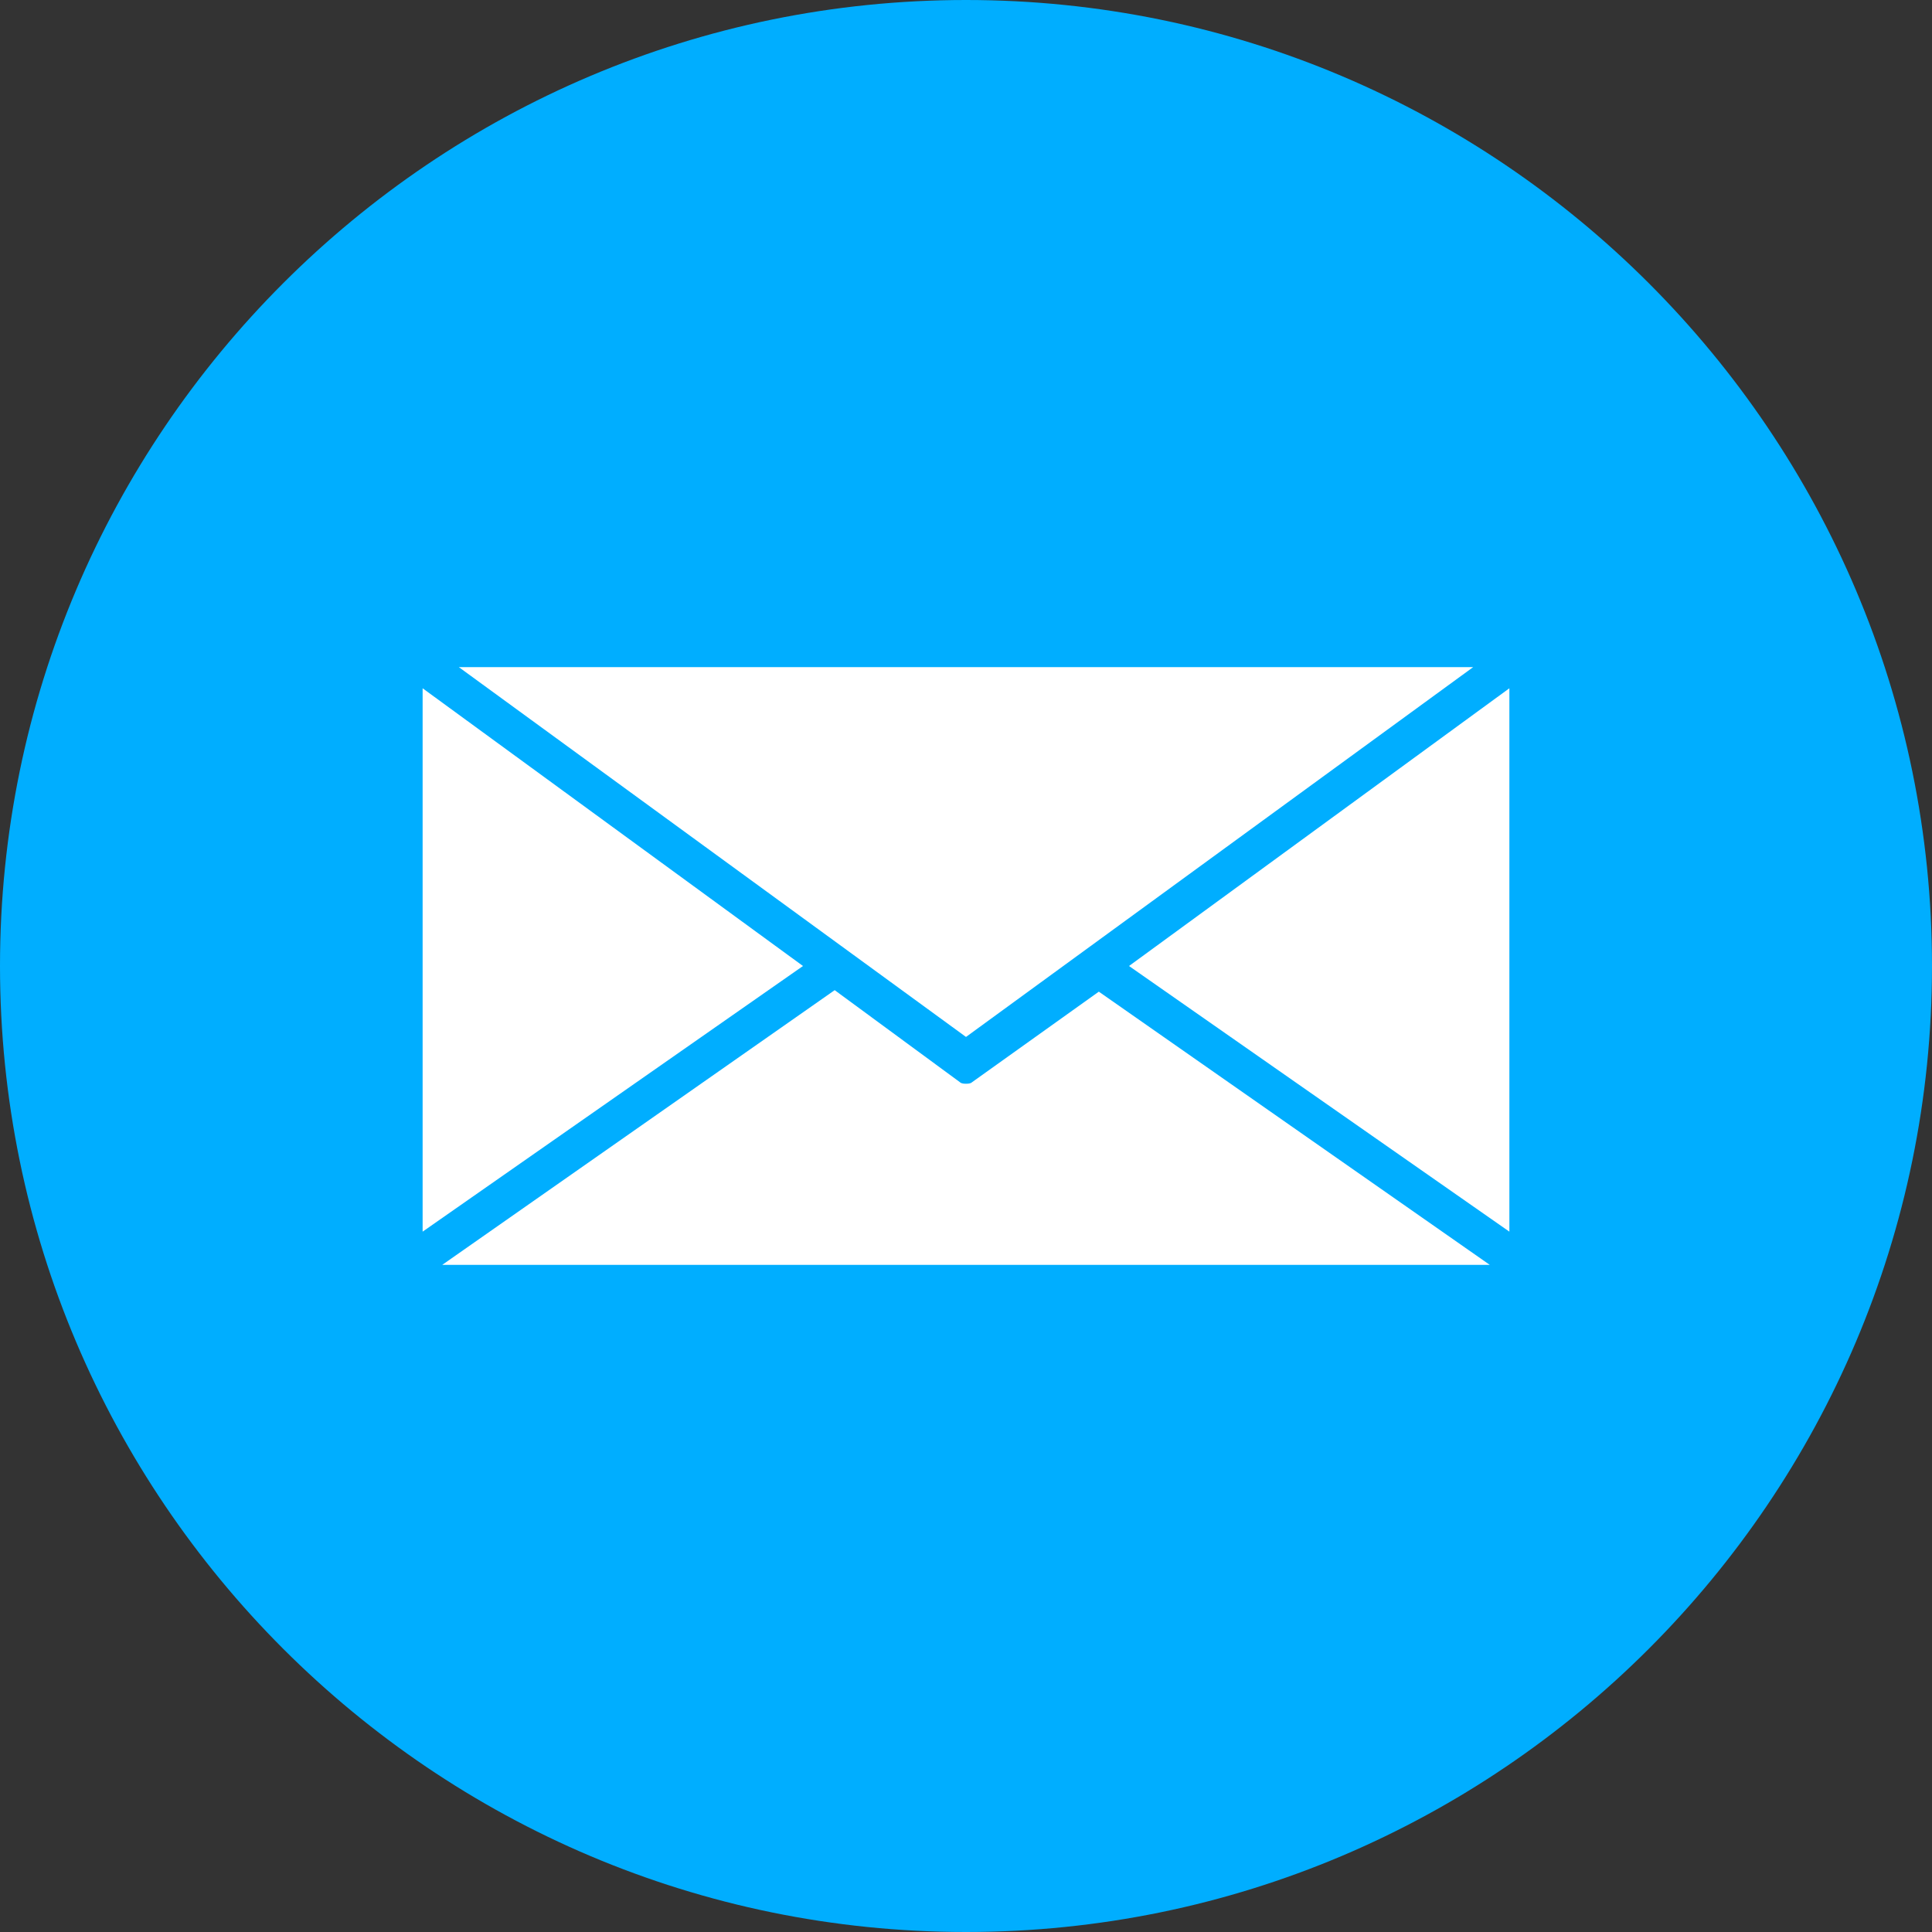
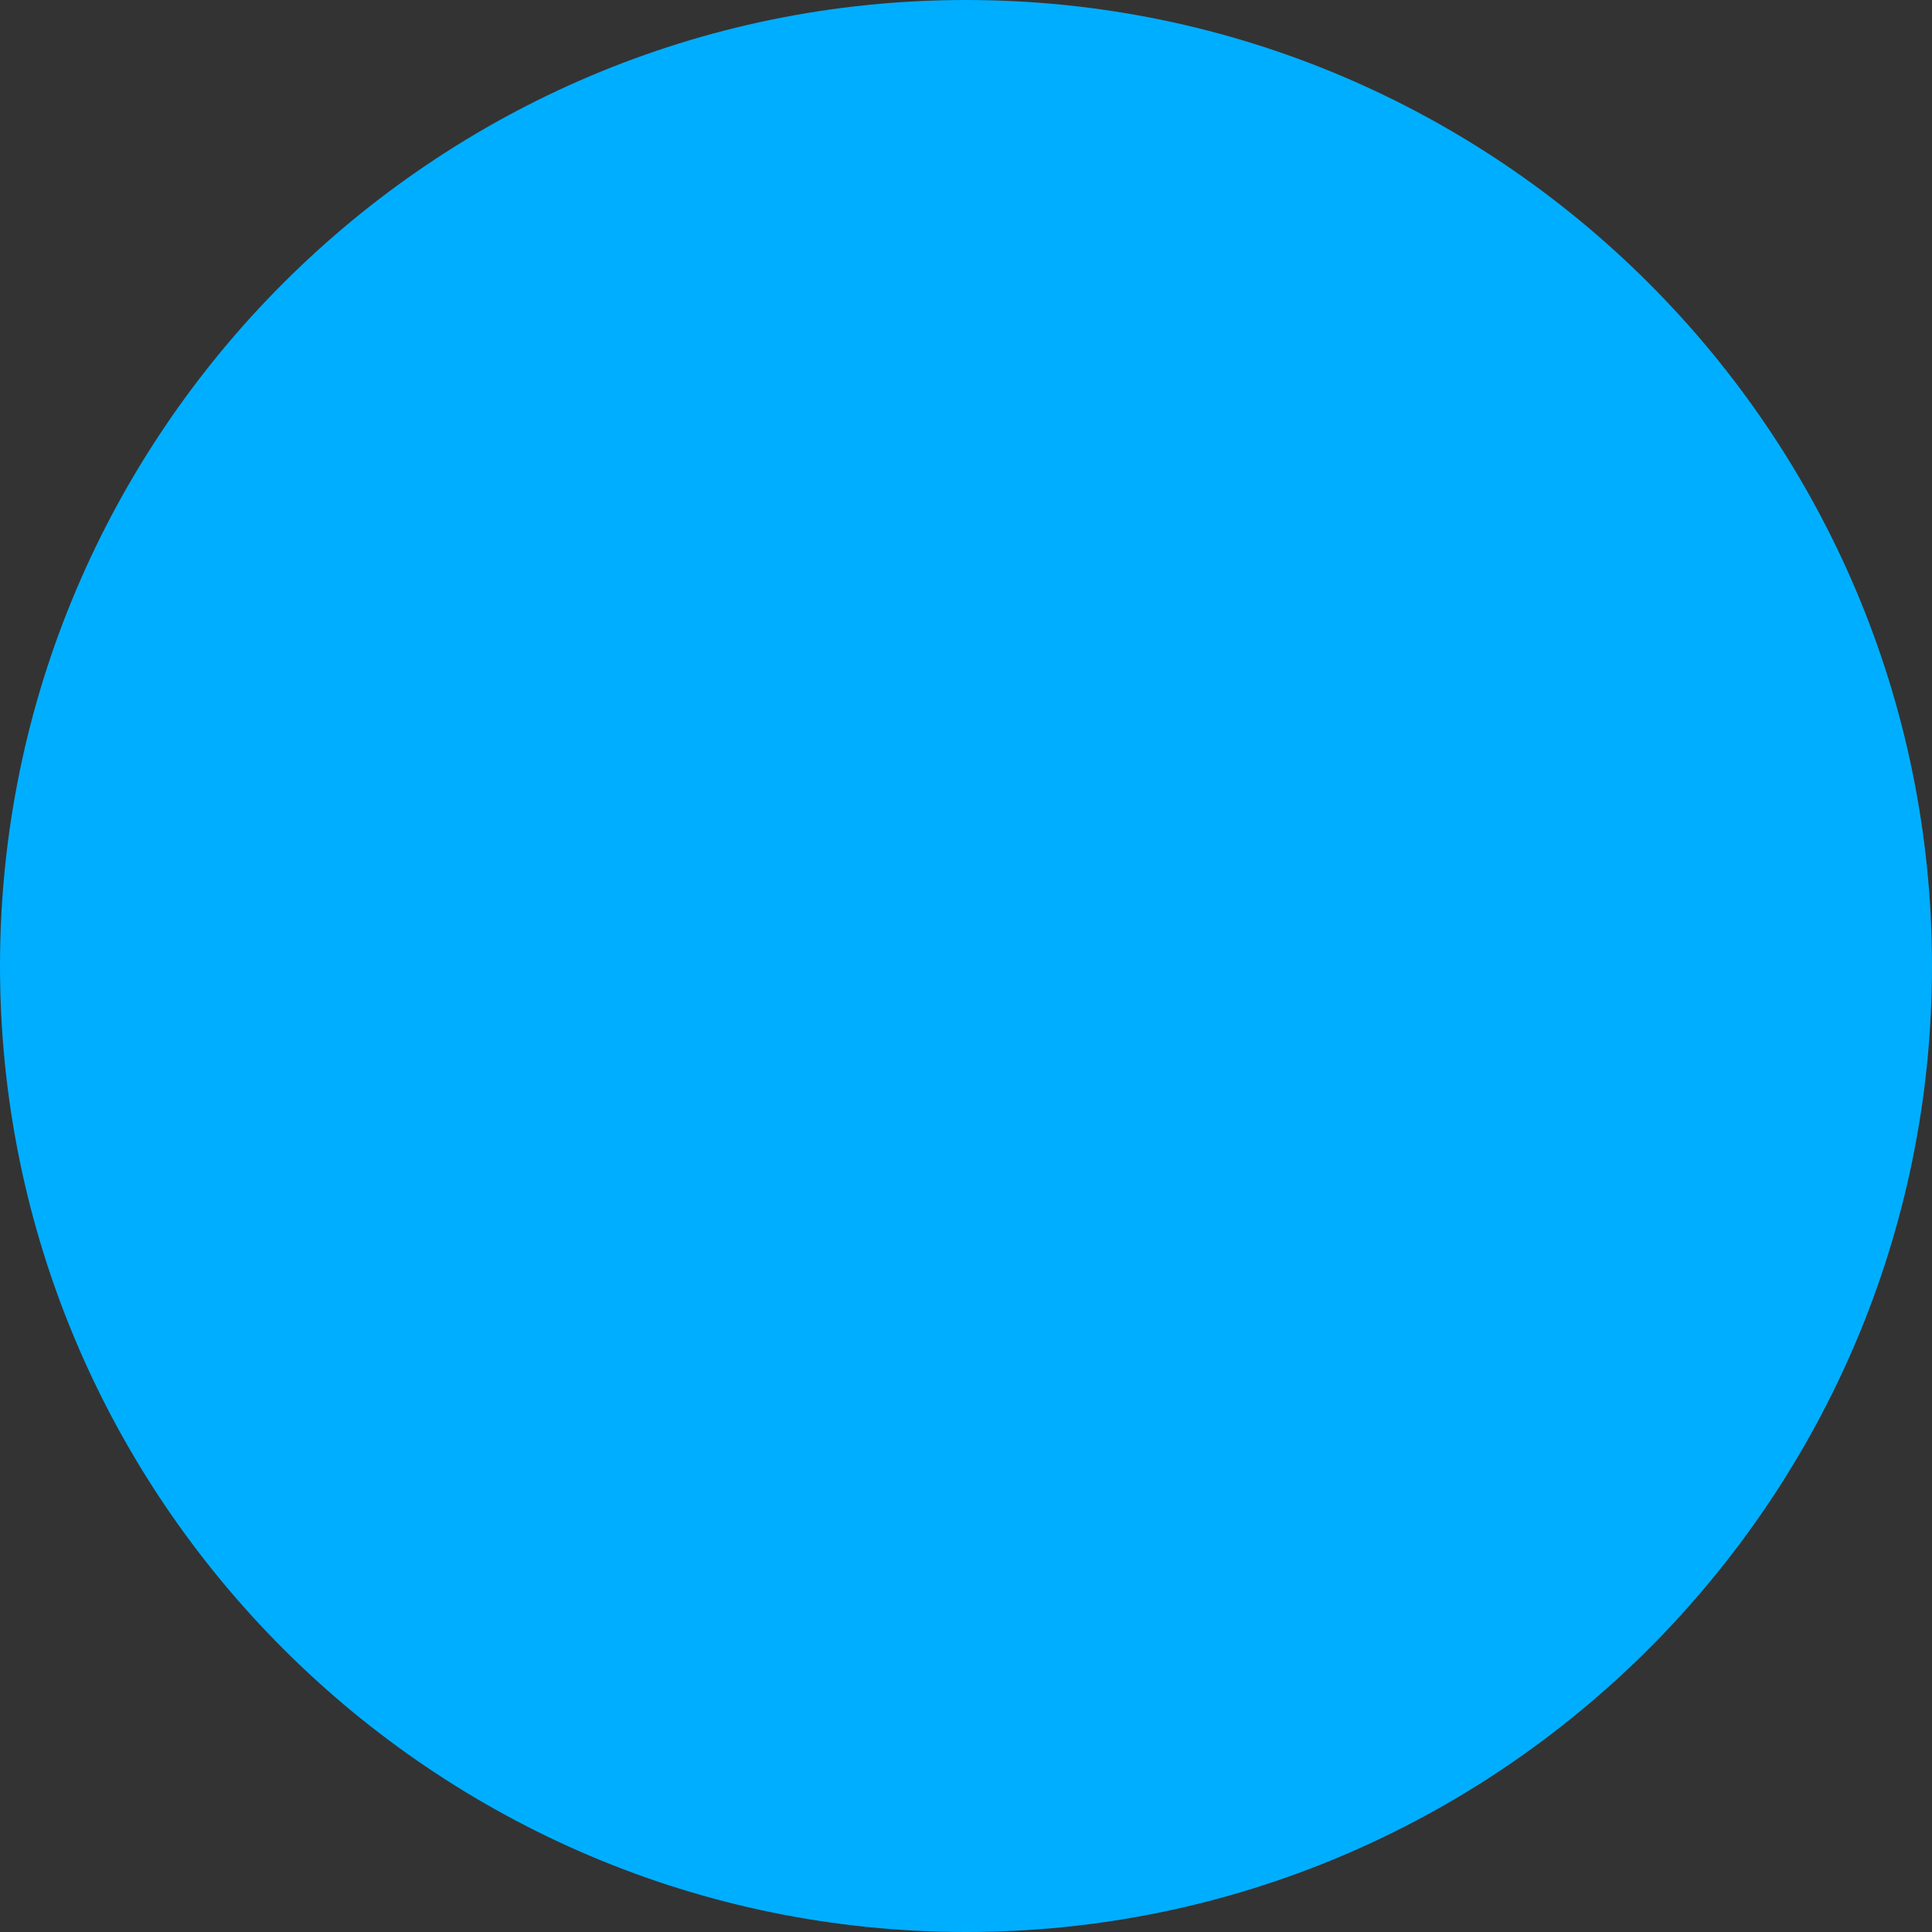
<svg xmlns="http://www.w3.org/2000/svg" enable-background="new 0 0 128 128" viewBox="0 0 128 128">
  <rect x="0" y="0" width="128" height="128" fill="#333333" stroke="none" />
  <path d="m64 0c35.3 0 64 28.7 64 64 0 35.3-28.7 64-64 64-35.3 0-64-28.7-64-64 0-35.3 28.7-64 64-64z" fill="#00aeff" />
-   <path d="m53.2 64-25.2 17.6v-36zm44.4-19.8h-67.2l33.6 24.5zm-33.2 27.5c-.1.1-.3.1-.4.1s-.3 0-.4-.1l-8.3-6.1-26 18.2h69.4l-25.9-18.1zm10.4-7.7 25.2 17.6v-36z" fill="#fff" />
</svg>